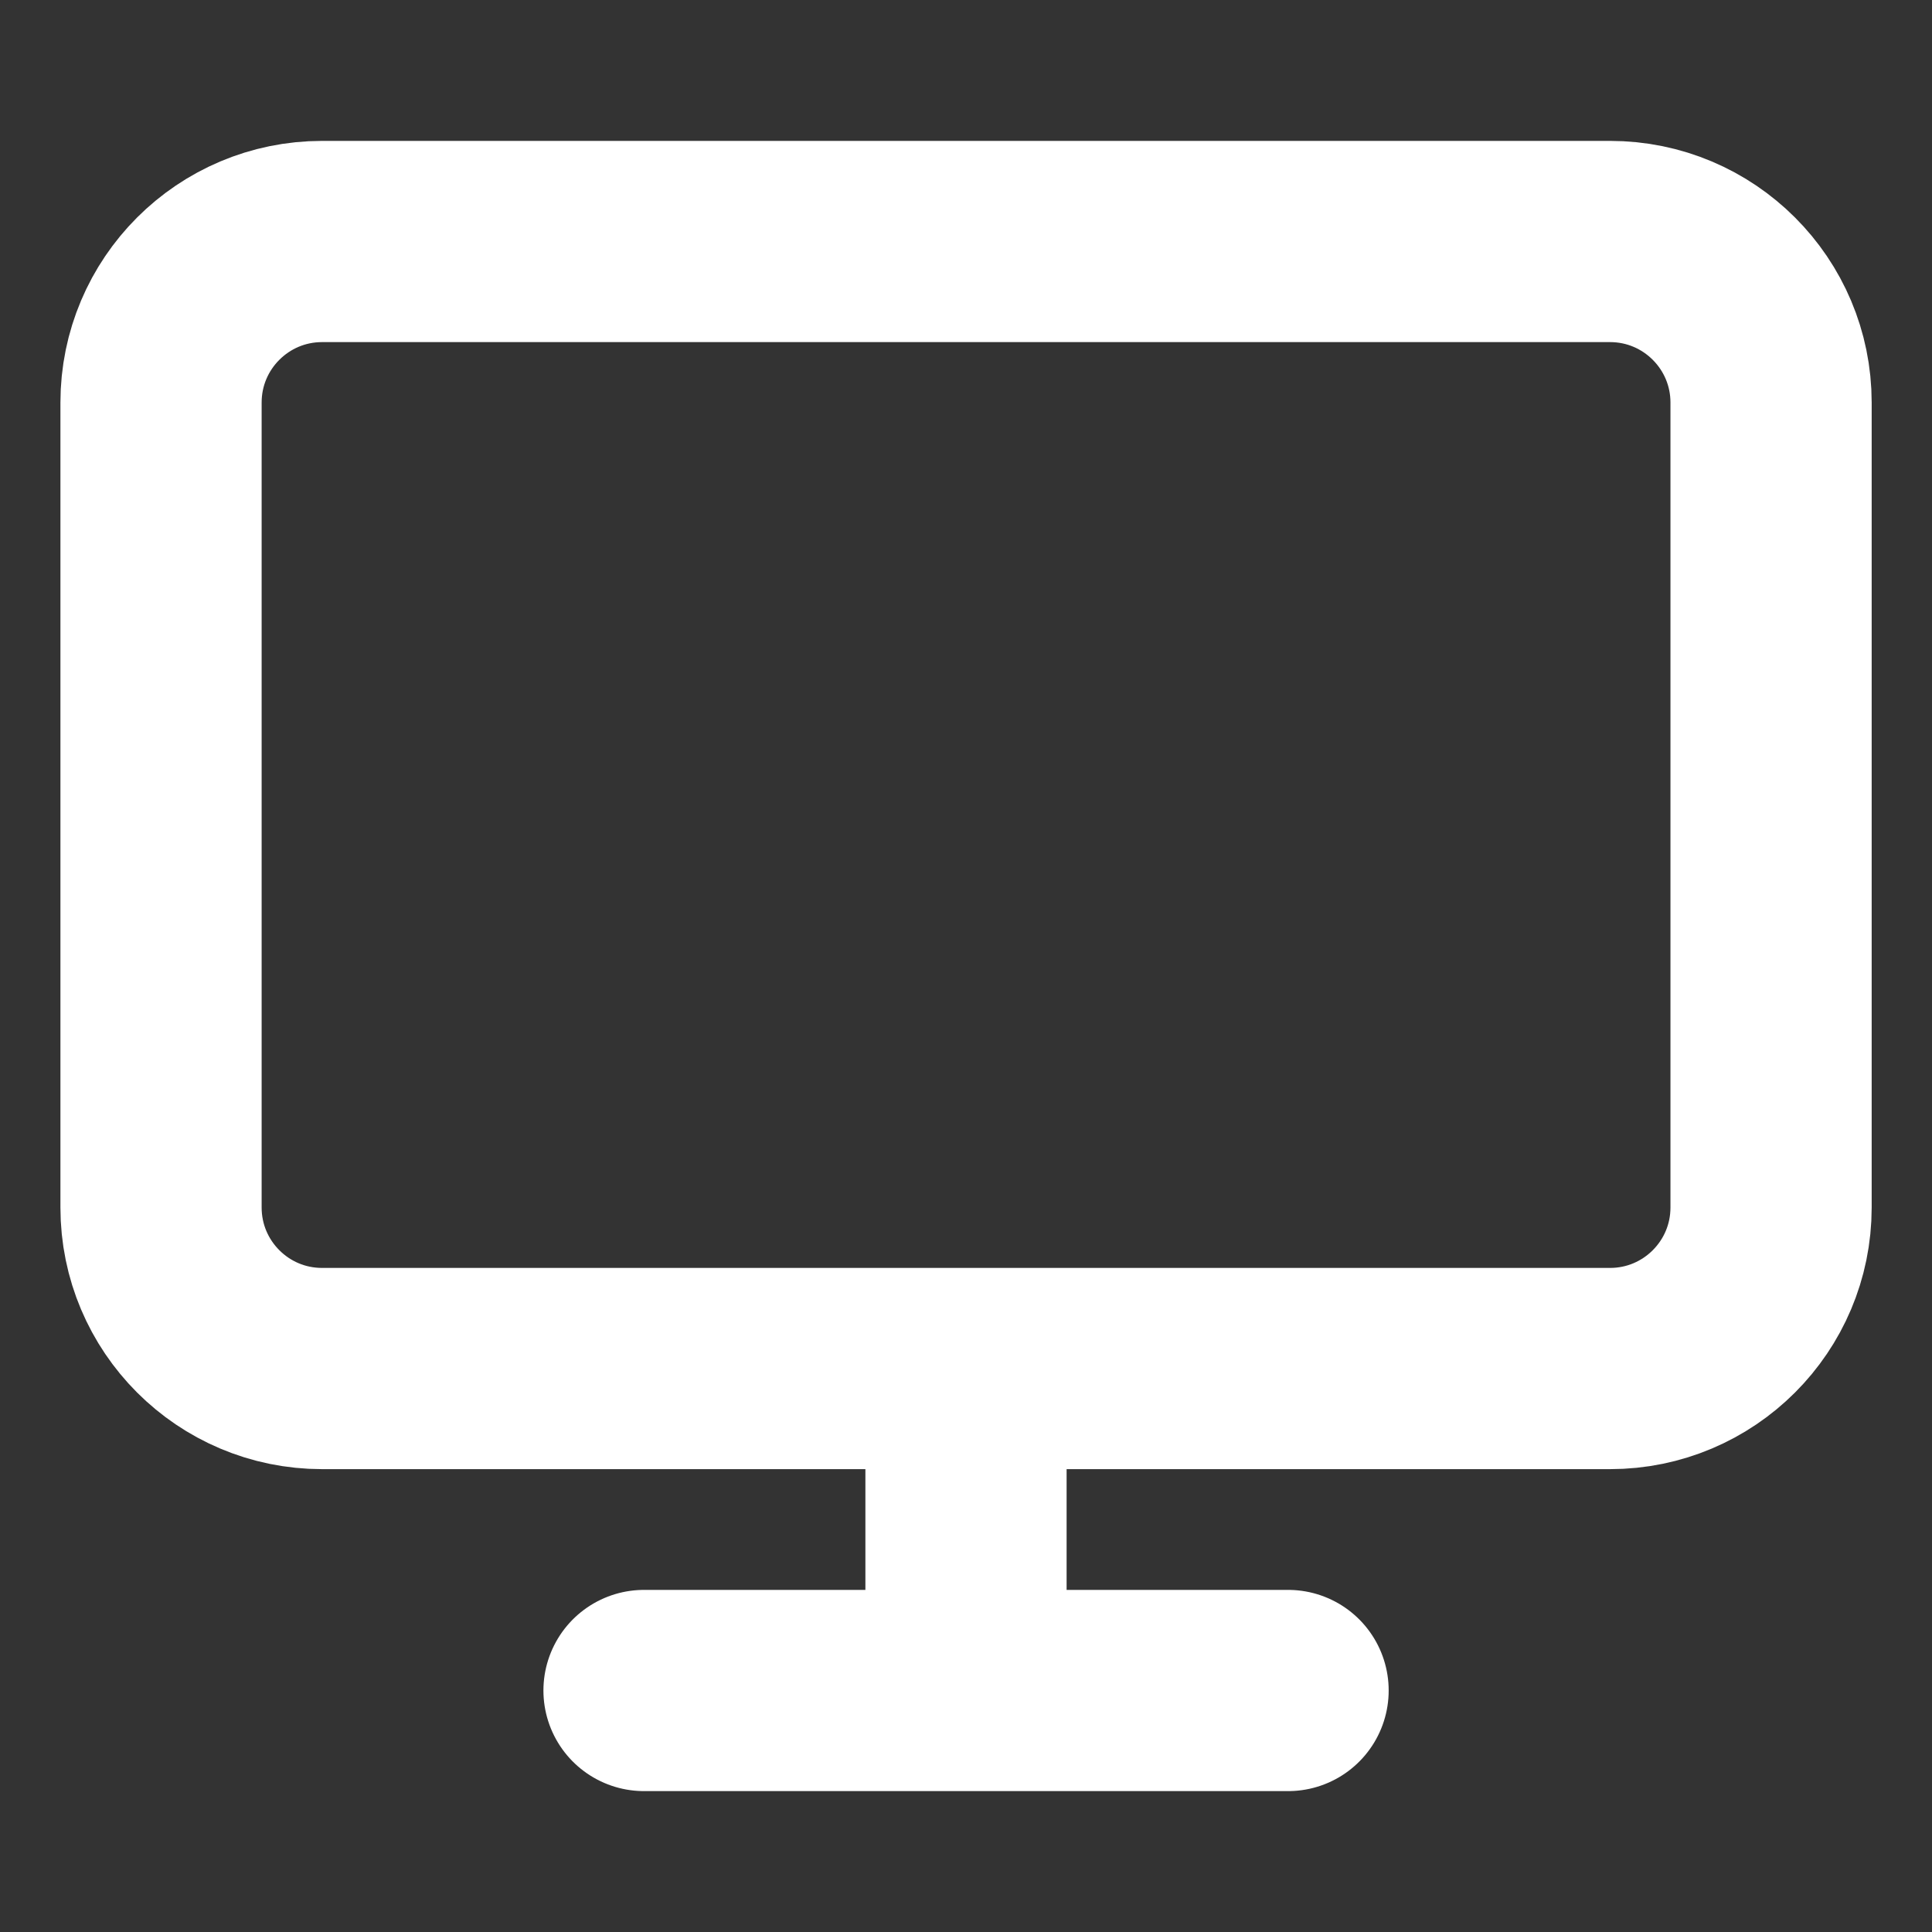
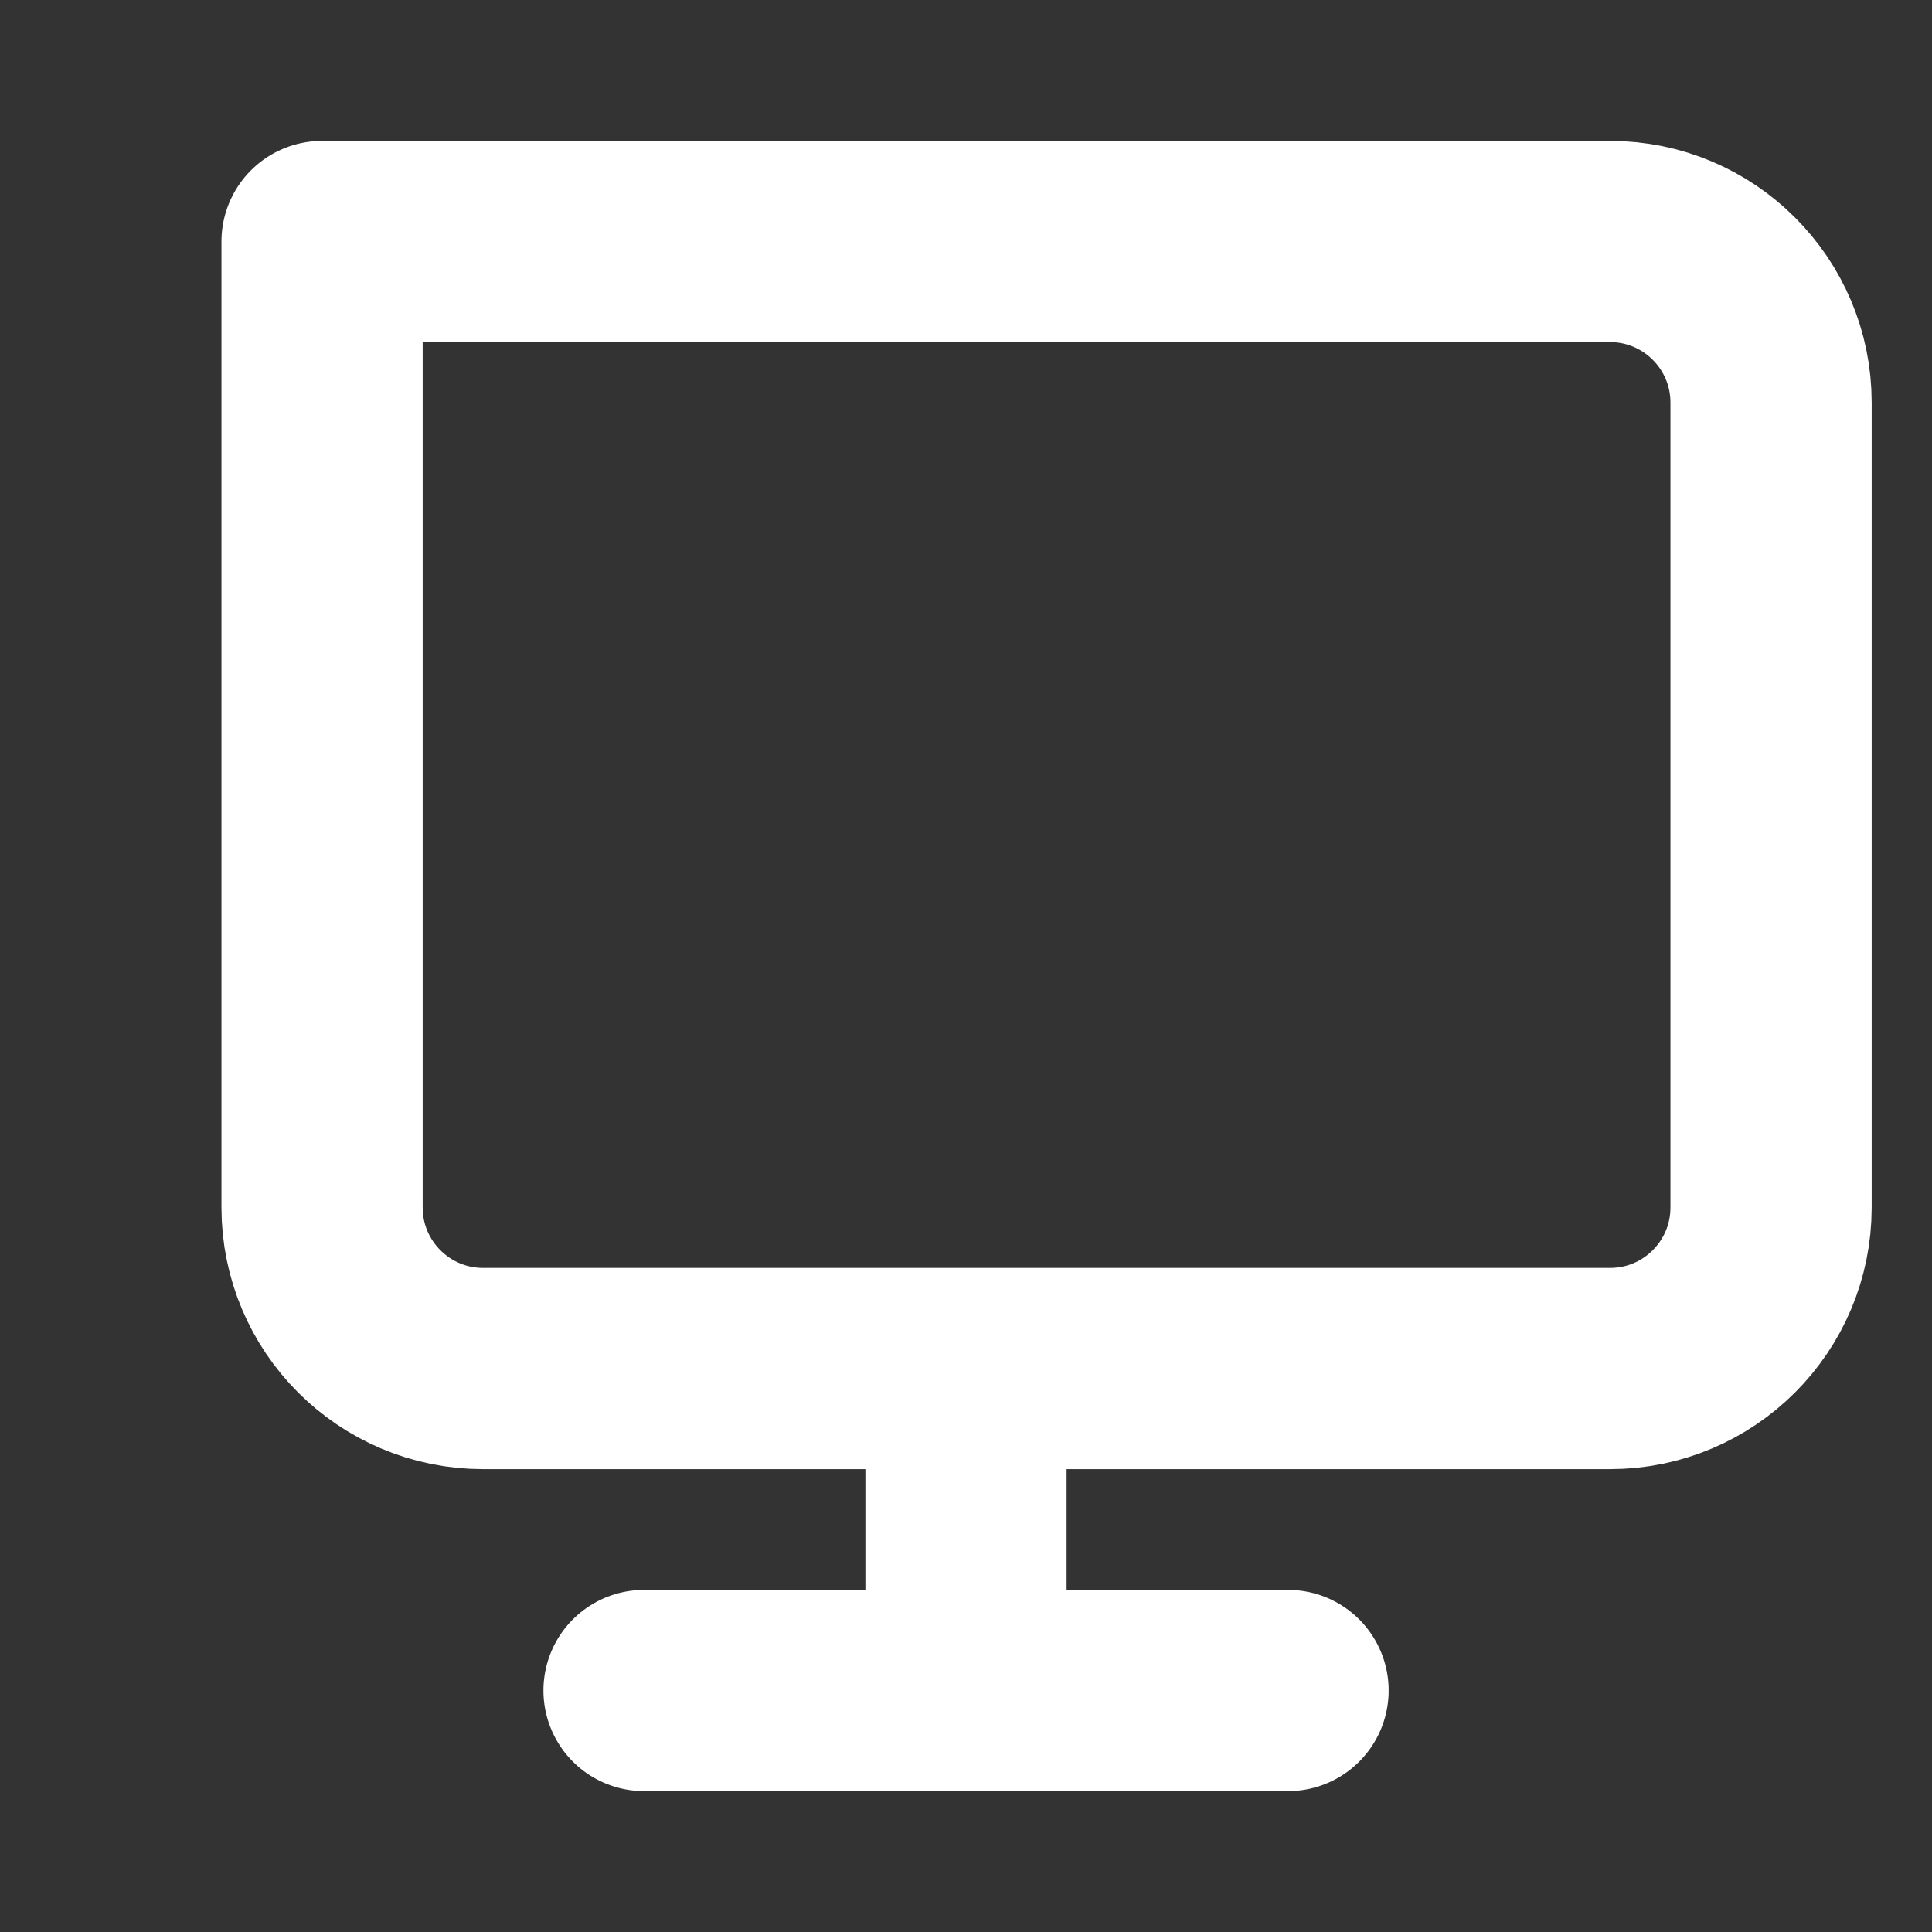
<svg xmlns="http://www.w3.org/2000/svg" width="20" height="20" fill="none">
  <rect width="100%" height="100%" fill="#333333" stroke="none" />
-   <path d="M16.667 2.5H3.334c-.92 0-1.667.746-1.667 1.667V12.5c0 .92.746 1.667 1.667 1.667H16.667c.92 0 1.667-.746 1.667-1.667V4.167c0-.92-.746-1.667-1.667-1.667Zm-10 15h6.667M10 14.167v3.333" stroke="#fff" stroke-width="2.083" stroke-linecap="round" stroke-linejoin="round" />
+   <path d="M16.667 2.5H3.334V12.5c0 .92.746 1.667 1.667 1.667H16.667c.92 0 1.667-.746 1.667-1.667V4.167c0-.92-.746-1.667-1.667-1.667Zm-10 15h6.667M10 14.167v3.333" stroke="#fff" stroke-width="2.083" stroke-linecap="round" stroke-linejoin="round" />
</svg>